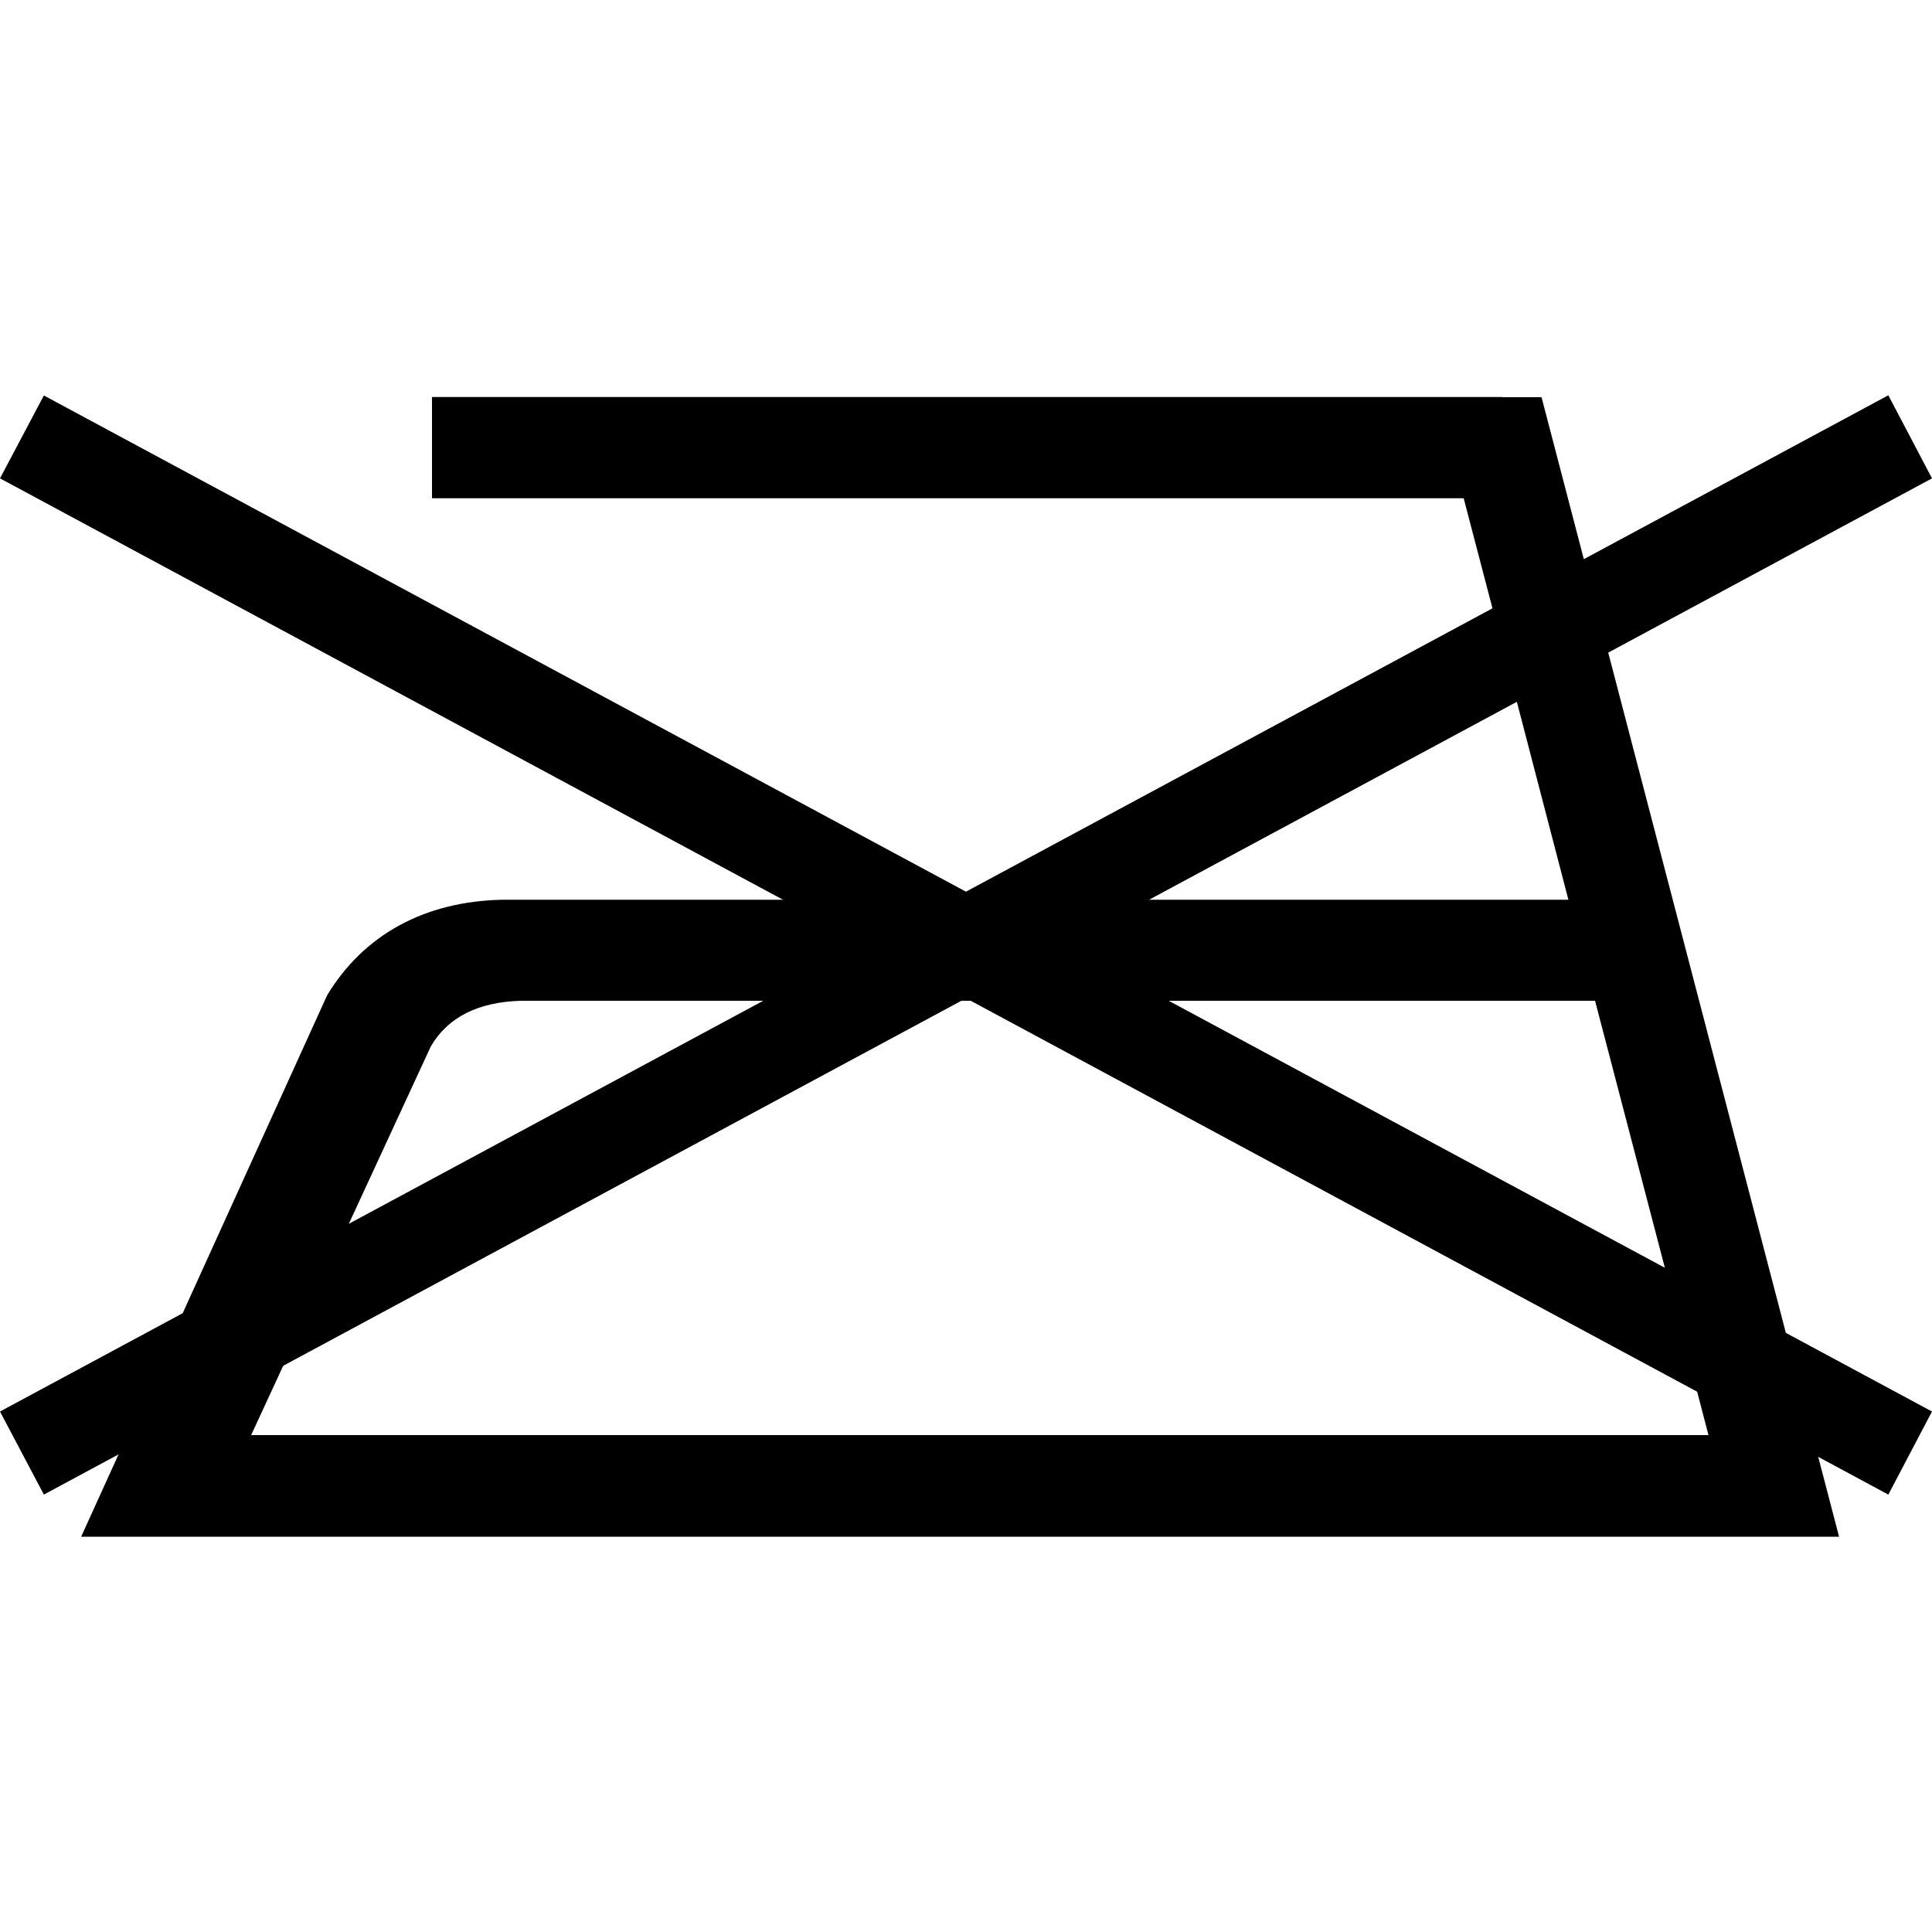
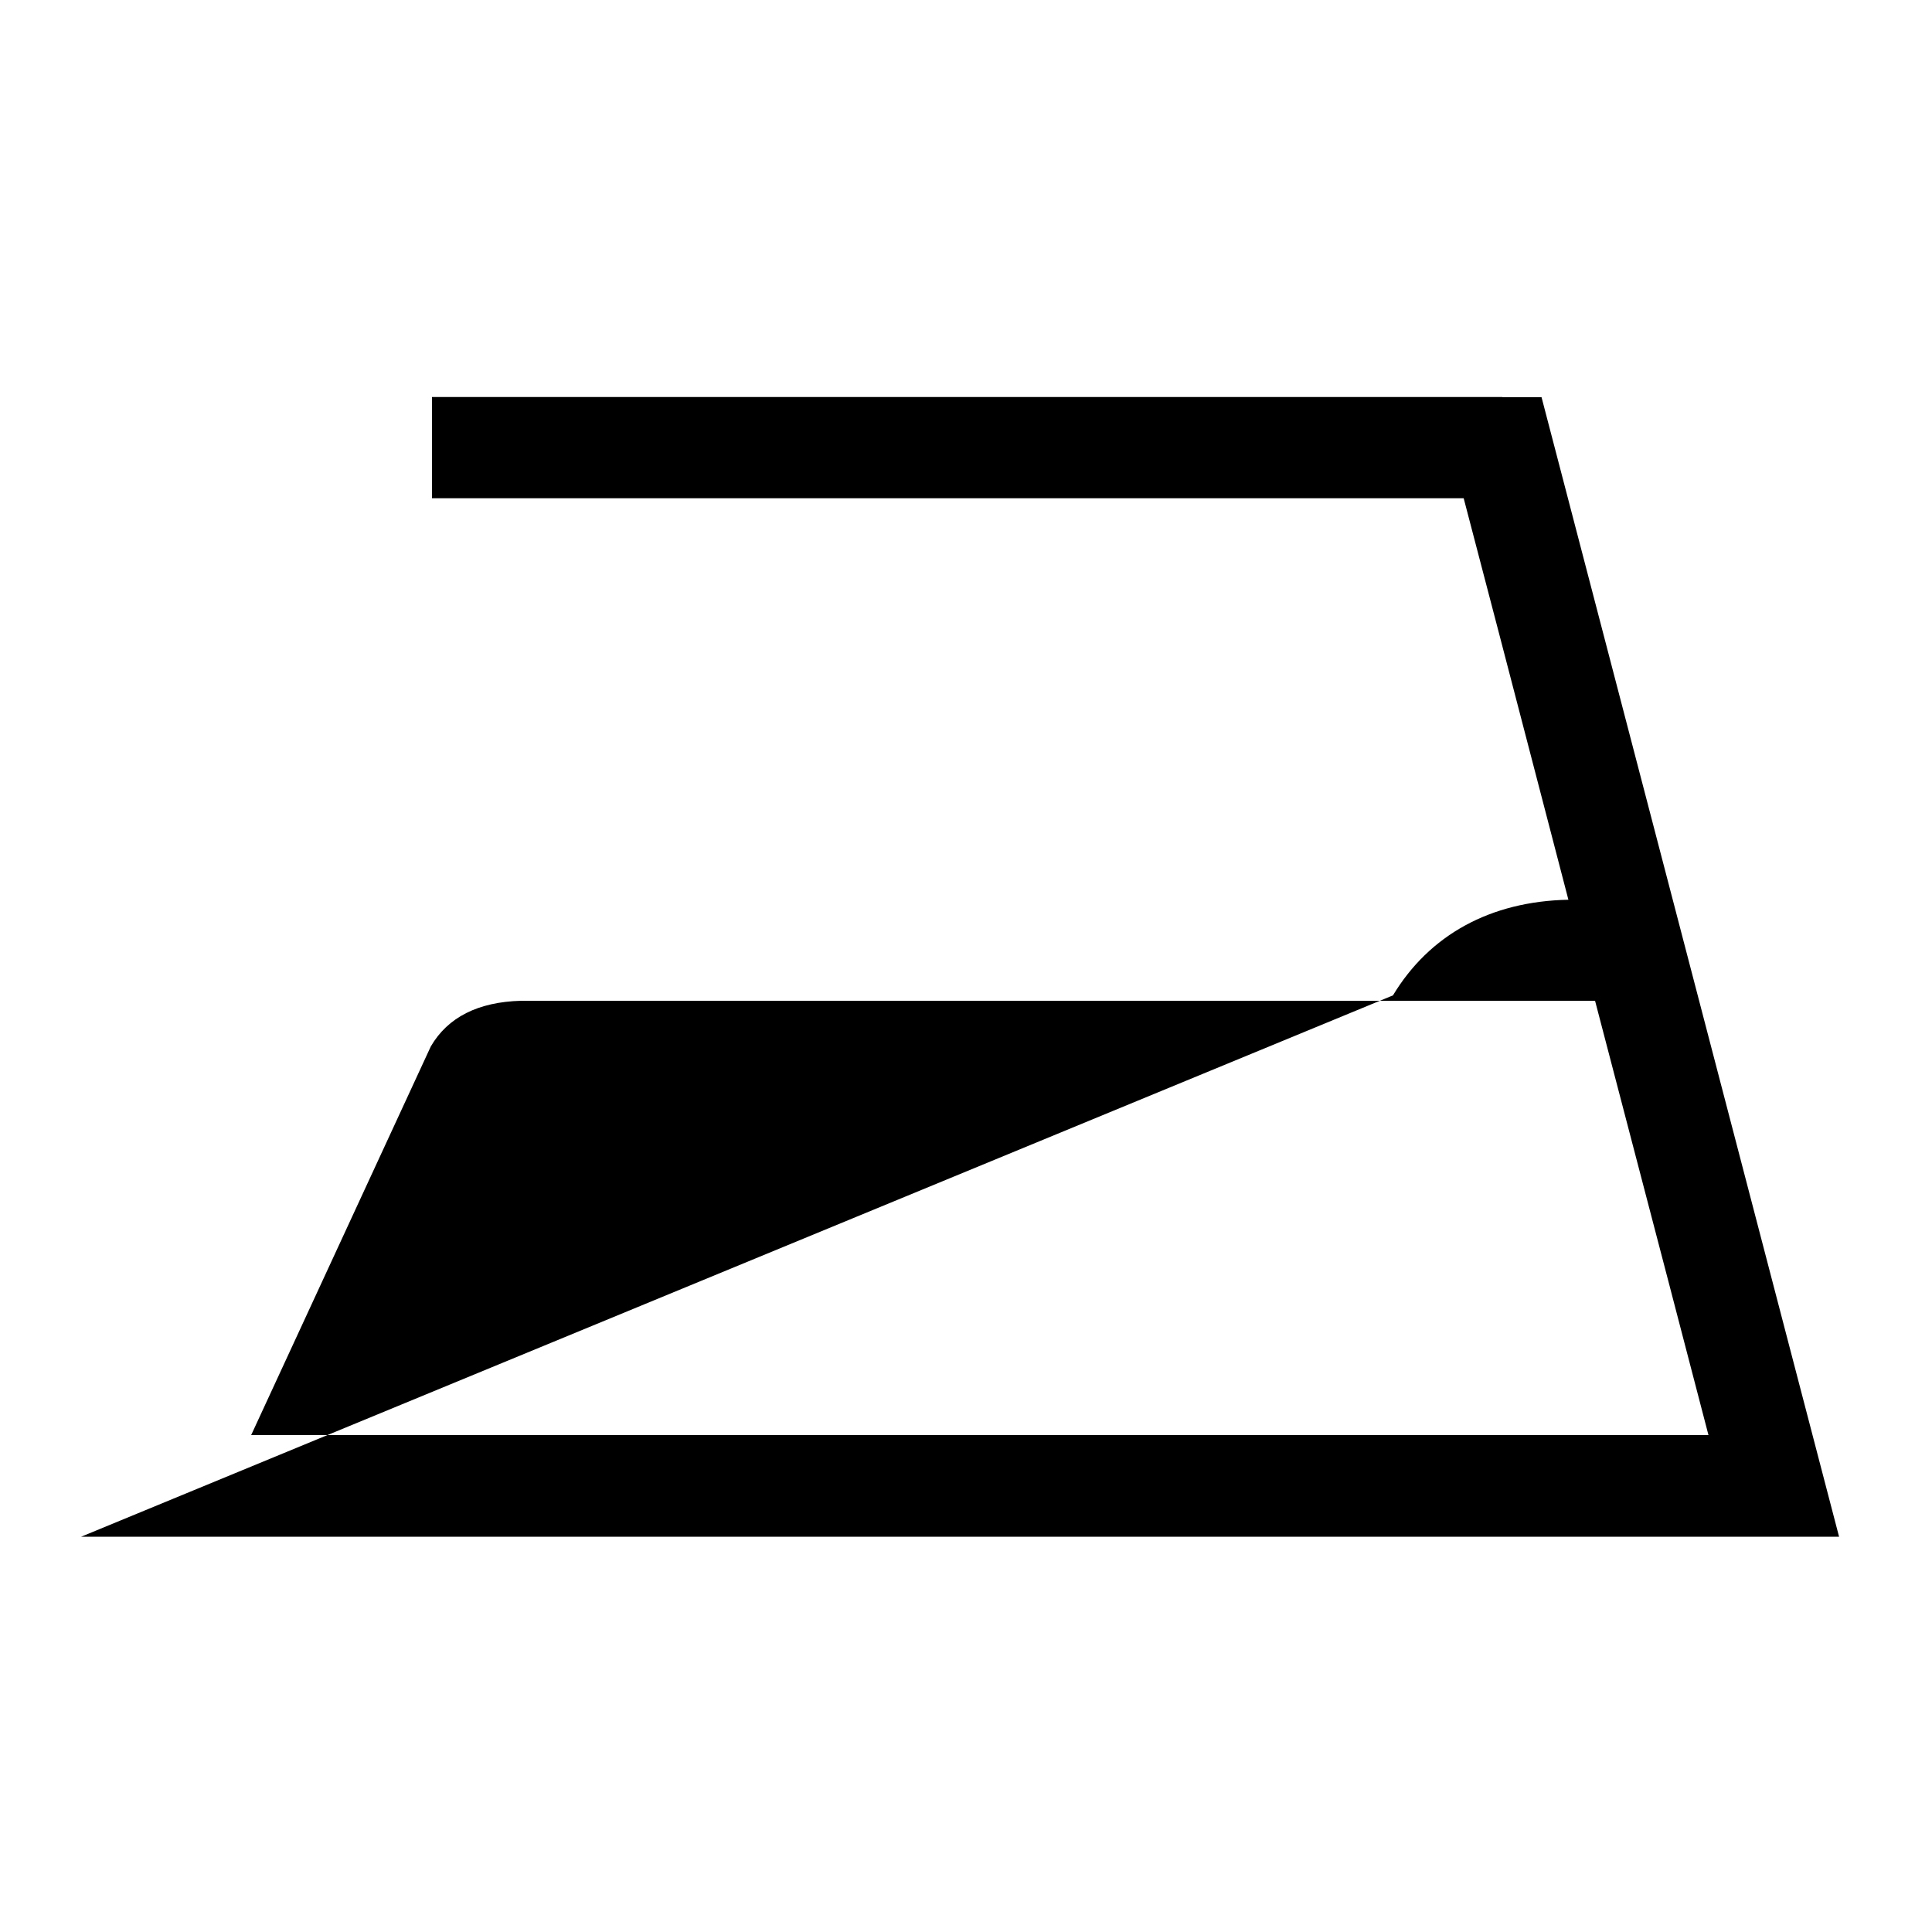
<svg xmlns="http://www.w3.org/2000/svg" version="1.1" id="Vrstva_1" x="0px" y="0px" viewBox="0 0 100 100" style="enable-background:new 0 0 100 100;" xml:space="preserve">
  <g>
-     <path d="M22.3,54.16c0.88-1.51,2.45-2.3,4.67-2.36h55.59c2.94,11.23,5.2,19.9,5.87,22.48H13L22.3,54.16z M77.76,20.55h-55.4v5.24   h53.4c0.39,1.47,2.78,10.63,5.42,20.78H26.01c-4.05,0.08-7.2,1.83-9.08,4.95L4.2,79.54h90.99l-15.4-58.98H77.76z" />
-     <polygon points="100,73.06 2.27,20.47 0,24.76 97.74,77.36  " />
-     <polygon points="100,24.76 97.74,20.46 0,73.06 2.27,77.36  " />
+     <path d="M22.3,54.16c0.88-1.51,2.45-2.3,4.67-2.36h55.59c2.94,11.23,5.2,19.9,5.87,22.48H13L22.3,54.16z M77.76,20.55h-55.4v5.24   h53.4c0.39,1.47,2.78,10.63,5.42,20.78c-4.05,0.08-7.2,1.83-9.08,4.95L4.2,79.54h90.99l-15.4-58.98H77.76z" />
  </g>
</svg>